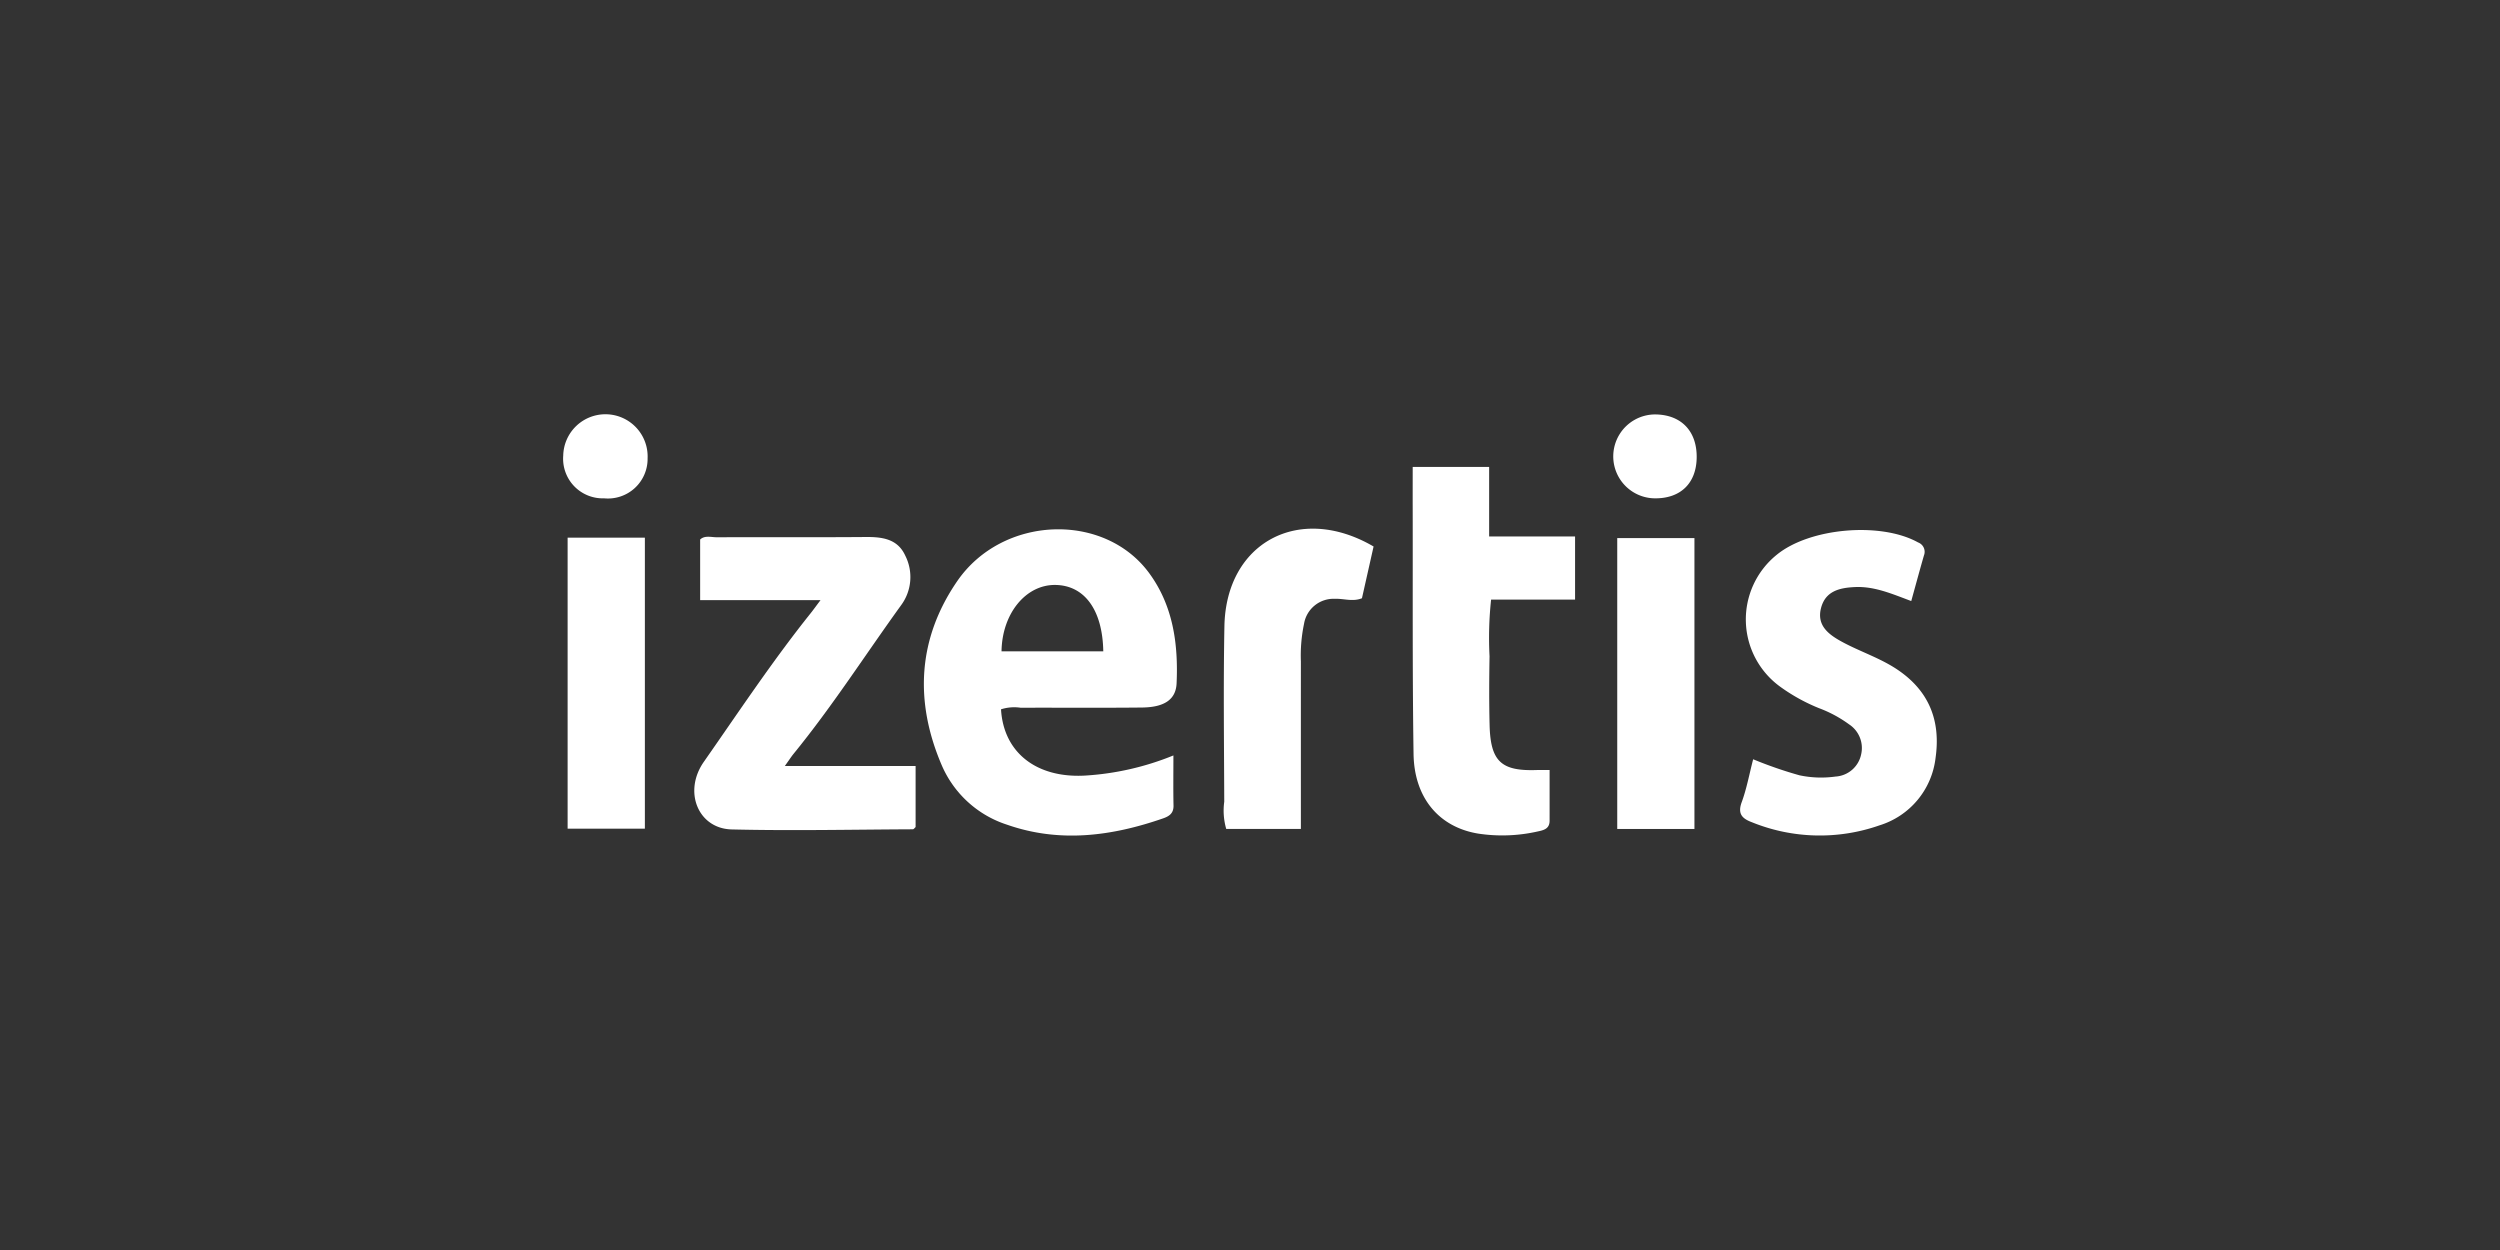
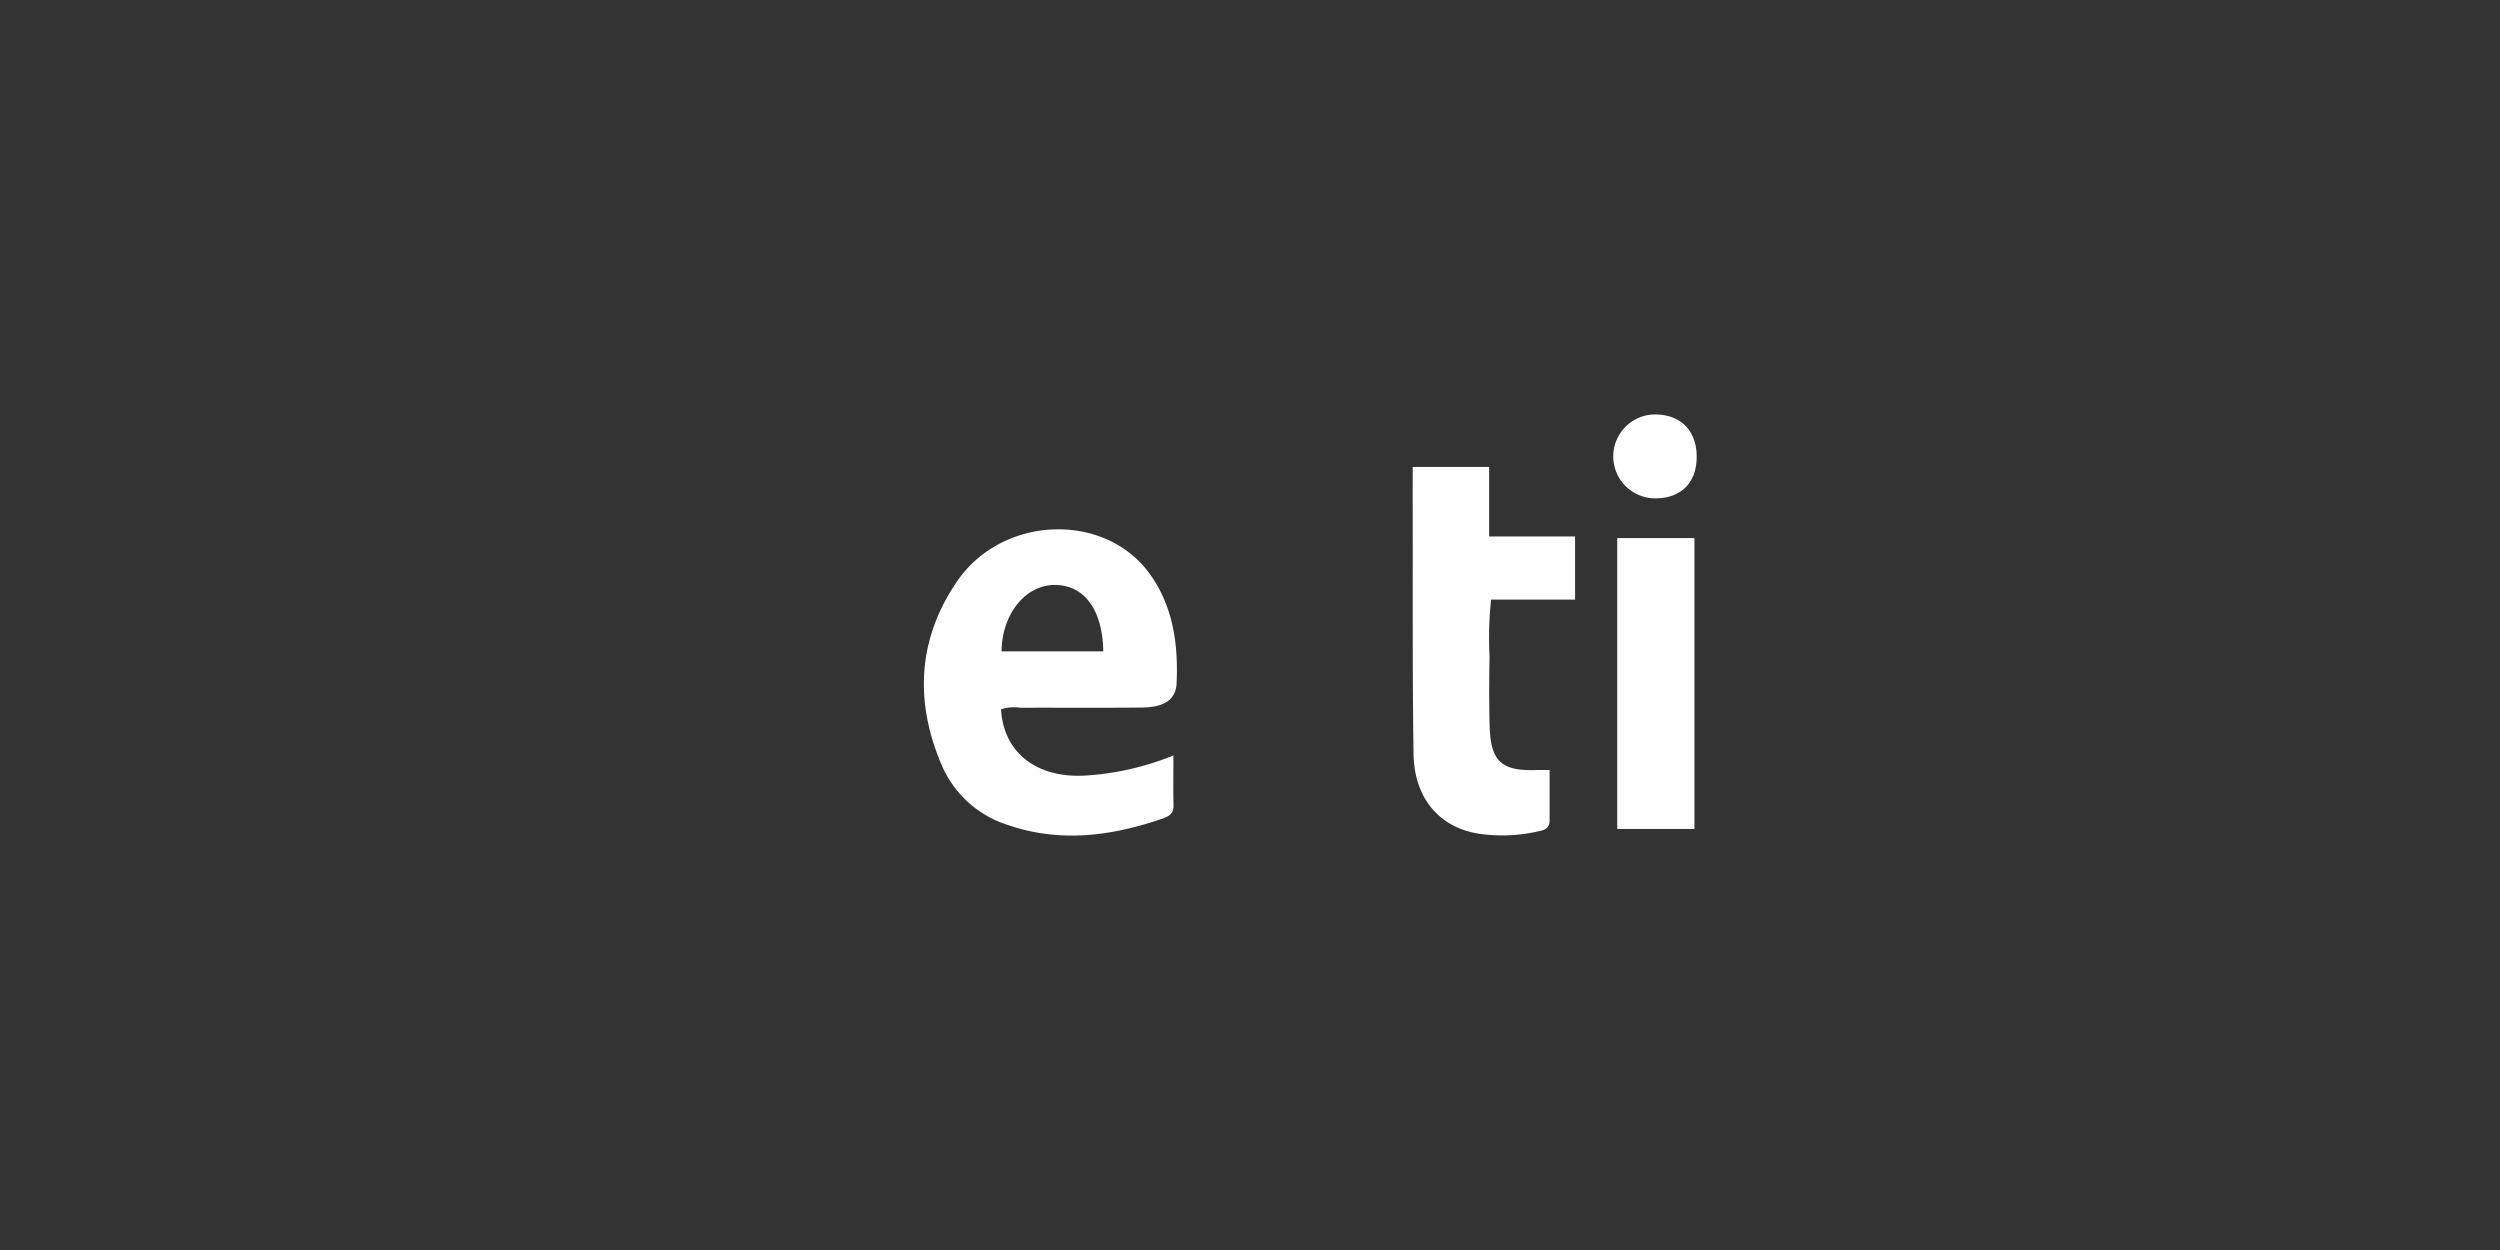
<svg xmlns="http://www.w3.org/2000/svg" id="Layer_1" data-name="Layer 1" width="300" height="150" viewBox="0 0 300 150">
  <rect x="0" y="0" width="300" height="150" fill="#333333" stroke="none" />
  <defs>
    <style>.cls-1{fill:#fff;}</style>
  </defs>
  <path class="cls-1" d="M120.123,85.118c.304,5.225,4.297,8.283,10.098,7.951a33.384,33.384,0,0,0,10.588-2.417c0,2.173-.029,4.098.013,6.022.02.918-.515,1.276-1.246,1.53-6.163,2.139-12.402,2.97-18.717.764a12.807,12.807,0,0,1-7.836-7.106c-3.295-7.655-2.918-15.194,1.836-22.115,5.433-7.908,17.623-8.347,23.04-.976,2.879,3.917,3.506,8.52,3.292,13.233-.089,1.959-1.488,2.869-4.147,2.899-4.856.054-9.714.007-14.571.026A5.192,5.192,0,0,0,120.123,85.118Zm12.271-6.956c-.086-5.004-2.28-7.942-5.784-7.968-3.524-.027-6.366,3.446-6.426,7.968Z" />
-   <path class="cls-1" d="M98.461,72.019H84.018V64.739c.562-.521,1.323-.265,2.01-.267,5.944-.022,11.889.019,17.833-.031,1.997-.017,3.848.209,4.772,2.237a5.687,5.687,0,0,1-.523,5.979c-4.283,5.93-8.235,12.1-12.864,17.78-.305.374-.565.784-1.068,1.486h15.694v7.326c-.114.095-.221.264-.329.265-7.246.033-14.496.192-21.737.018-4.033-.097-5.846-4.537-3.35-8.108,4.19-5.995,8.236-12.099,12.809-17.82C97.577,73.213,97.868,72.807,98.461,72.019Z" />
-   <path class="cls-1" d="M229.35,72.127c-2.358-.883-4.421-1.778-6.726-1.68-1.855.079-3.564.468-4.097,2.505-.551,2.105.905,3.189,2.5,4.058,2.22,1.21,4.659,1.967,6.773,3.418,3.764,2.583,5.095,6.163,4.464,10.548a9.629,9.629,0,0,1-6.728,8.067,21.646,21.646,0,0,1-15.293-.369c-1.176-.437-1.758-1.003-1.236-2.419.593-1.611.902-3.328,1.372-5.143a49.39,49.39,0,0,0,5.568,1.926,12.545,12.545,0,0,0,4.317.149,3.345,3.345,0,0,0,3.072-2.656,3.39,3.39,0,0,0-1.441-3.604,14.945,14.945,0,0,0-3.621-1.949,21.87,21.87,0,0,1-4.555-2.504A9.968,9.968,0,0,1,213.21,66.572c3.968-3.247,12.5-3.97,16.963-1.478a1.197,1.197,0,0,1,.695,1.576C230.37,68.4,229.901,70.138,229.35,72.127Z" />
  <path class="cls-1" d="M185.952,92.403c0,2.083.001,4.088-.001,6.095-.001.977-.737,1.134-1.461,1.285a19.236,19.236,0,0,1-7.123.247c-4.69-.778-7.662-4.285-7.741-9.557-.146-9.774-.081-19.551-.102-29.327-.004-1.655,0-3.311,0-5.112h9.173v8.342h10.311v7.573H178.932a43.062,43.062,0,0,0-.187,6.805c-.047,2.751-.061,5.505.007,8.255.108,4.355,1.391,5.544,5.648,5.395C184.826,92.39,185.254,92.403,185.952,92.403Z" />
-   <path class="cls-1" d="M164.83,65.58l-1.395,6.208c-1.107.451-2.185.025-3.248.07a3.589,3.589,0,0,0-3.703,3,18.572,18.572,0,0,0-.377,4.527c-.003,6.651-.001,13.301-.001,20.088h-8.958a7.916,7.916,0,0,1-.238-3.269c-.022-7.022-.114-14.047.02-21.067C147.12,65.119,155.898,60.362,164.83,65.58Z" />
-   <path class="cls-1" d="M77.384,64.519V99.44h-9.27V64.519Z" />
  <path class="cls-1" d="M203.333,99.476h-9.264V64.571h9.264Z" />
-   <path class="cls-1" d="M72.493,59.8a4.757,4.757,0,0,1-4.905-5.131,5.065,5.065,0,1,1,10.124.329A4.758,4.758,0,0,1,72.493,59.8Z" />
  <path class="cls-1" d="M203.602,54.88c-.027,3.11-1.939,4.967-5.068,4.92a5.034,5.034,0,1,1,.183-10.067C201.772,49.797,203.63,51.754,203.602,54.88Z" />
</svg>